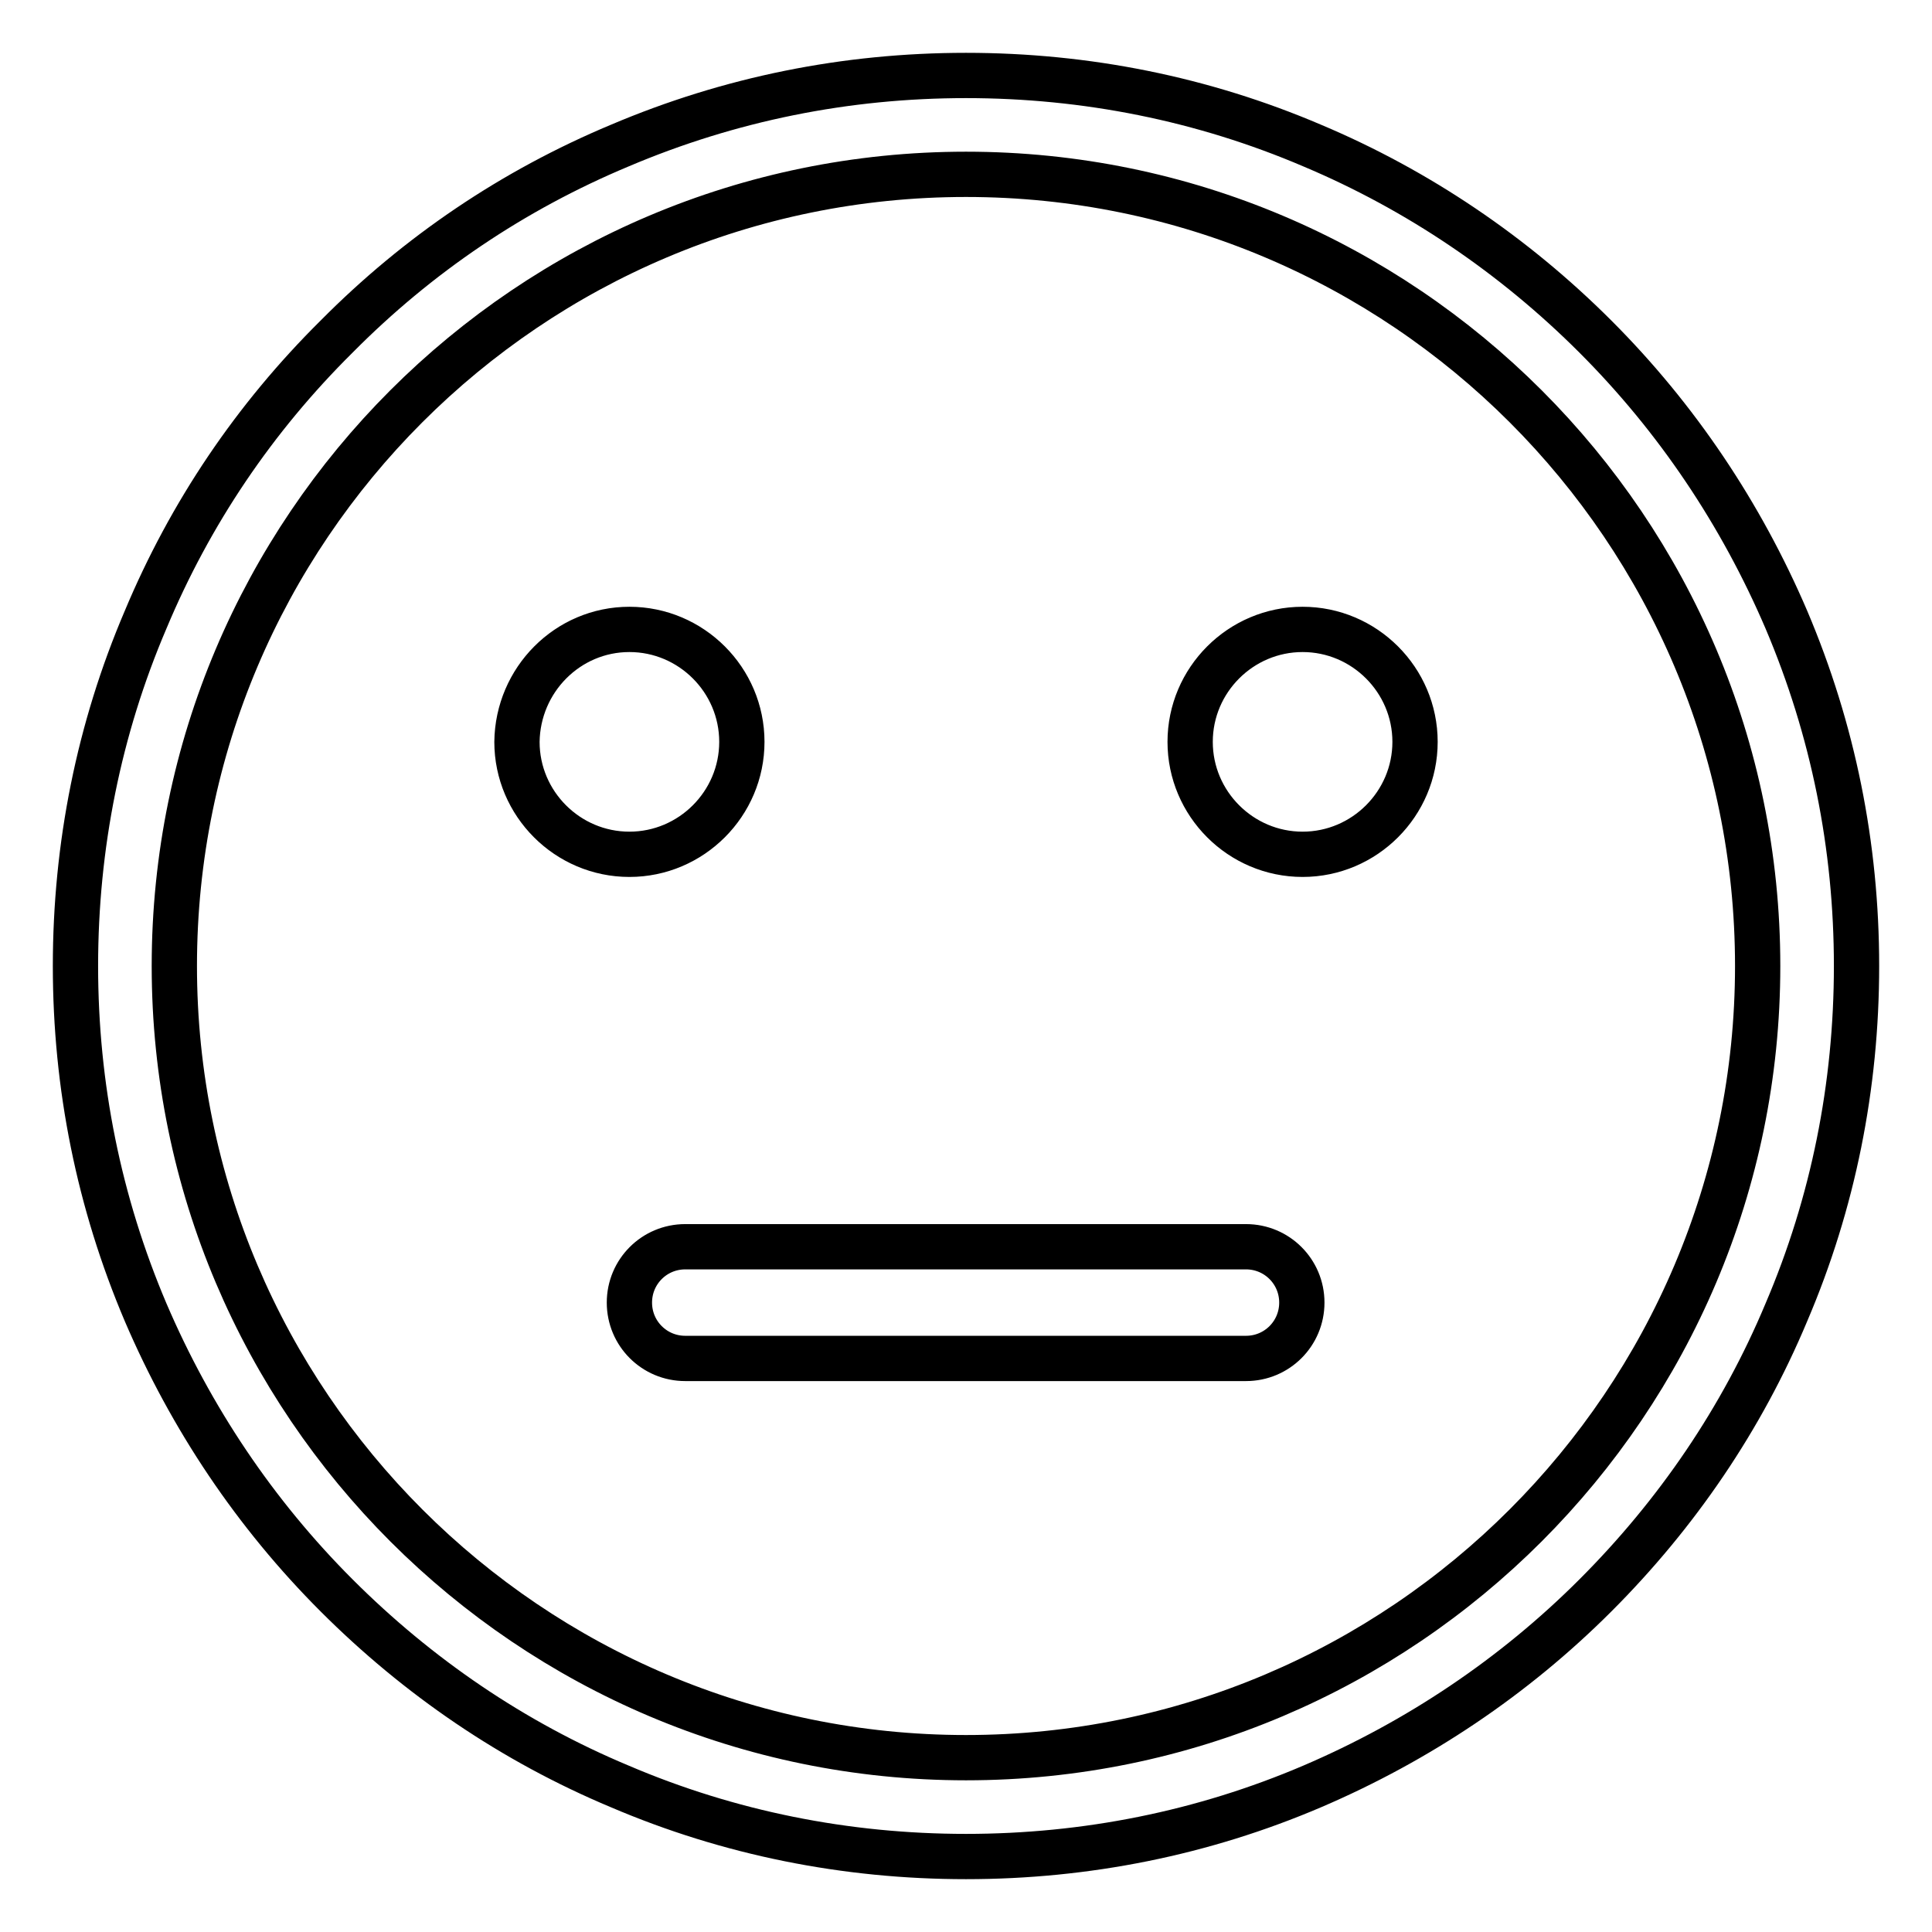
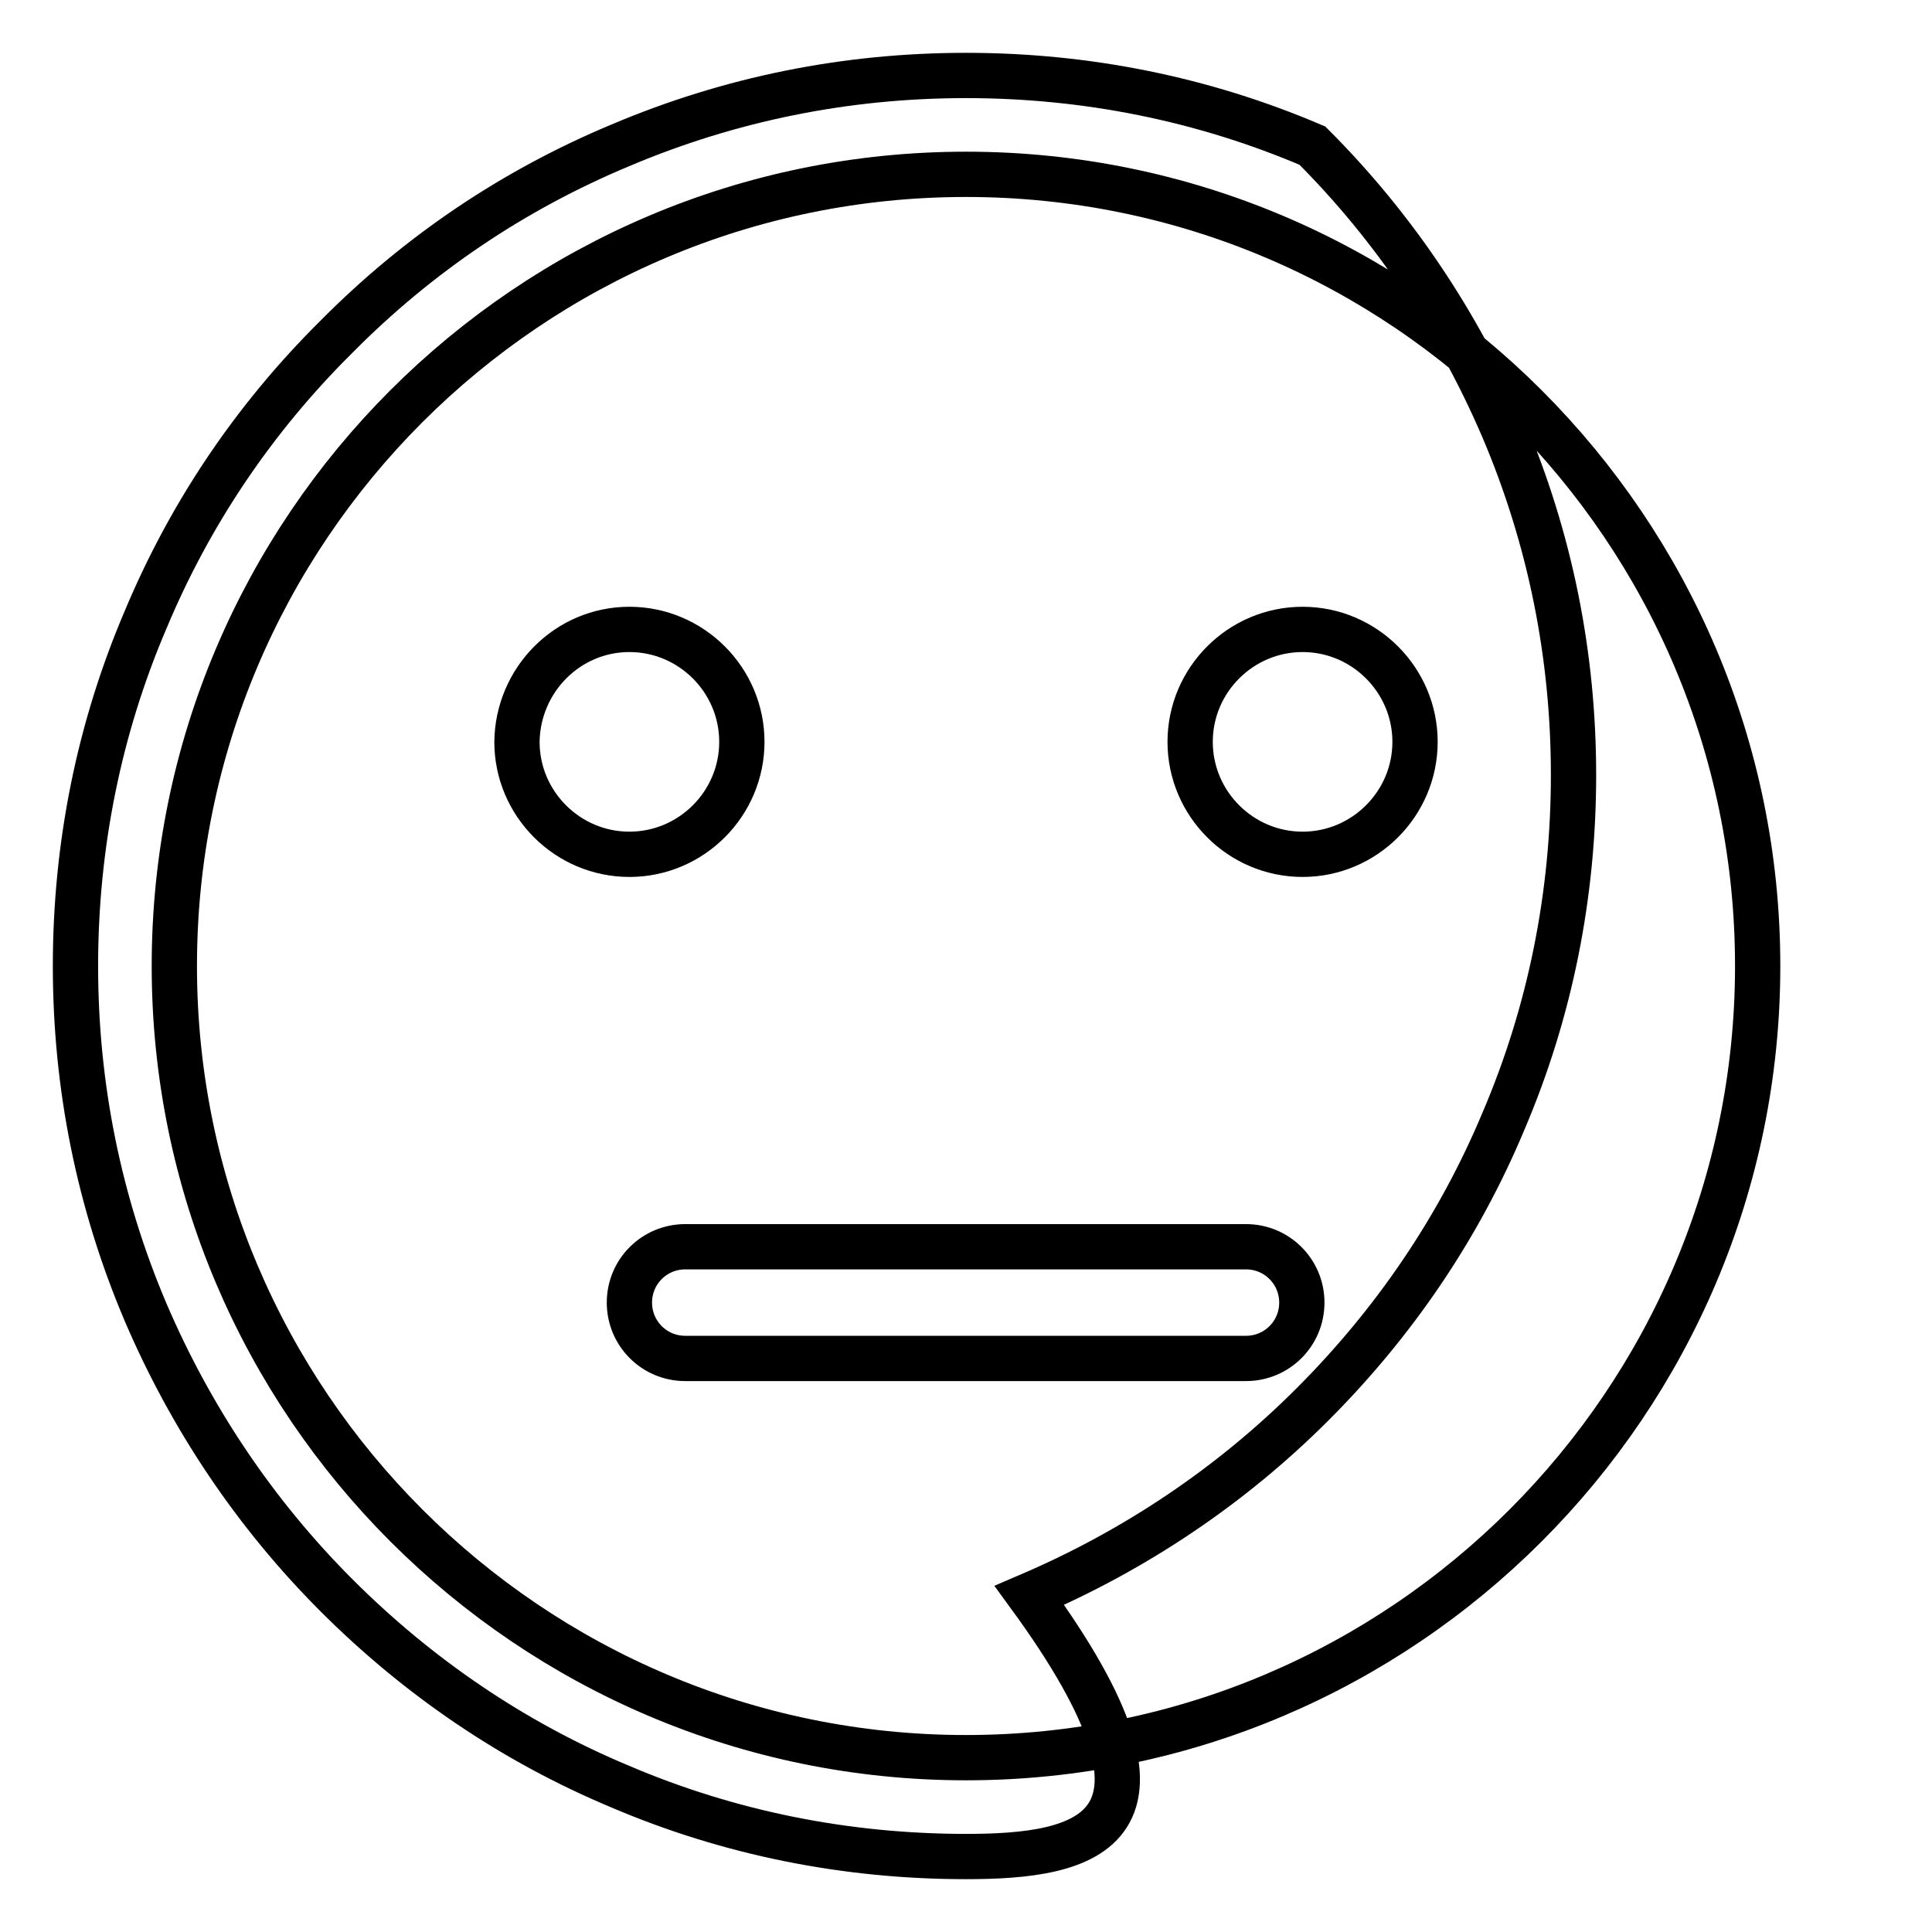
<svg xmlns="http://www.w3.org/2000/svg" version="1.1" x="0px" y="0px" viewBox="0 0 256 256" enable-background="new 0 0 256 256" xml:space="preserve">
  <g>
-     <path stroke-width="6" fill-opacity="0" stroke="#000000" d="M128,246c-15.9,0-31.4-3.1-45.9-9.3c-14.1-5.9-26.7-14.5-37.5-25.3c-10.8-10.8-19.3-23.5-25.3-37.5 c-6.2-14.6-9.3-30-9.3-45.9c0-15.9,3.1-31.4,9.3-45.9C25.2,68,33.7,55.4,44.6,44.6C55.4,33.7,68,25.2,82.1,19.3 c14.6-6.2,30-9.3,45.9-9.3c15.9,0,31.4,3.1,45.9,9.3c14,5.9,26.7,14.5,37.5,25.3c10.8,10.8,19.3,23.5,25.3,37.5 c6.2,14.6,9.3,30,9.3,45.9c0,15.9-3.1,31.4-9.3,45.9c-5.9,14.1-14.5,26.7-25.3,37.5c-10.8,10.8-23.5,19.3-37.5,25.3 C159.4,242.9,143.9,246,128,246z M128,23.1C70.1,23.1,23.1,70.1,23.1,128c0,57.9,47.1,104.9,104.9,104.9 c57.9,0,104.9-47.1,104.9-104.9C232.9,70.1,185.9,23.1,128,23.1z M83.4,83.4c8.2,0,14.9,6.7,14.9,14.9c0,8.2-6.7,14.9-14.9,14.9 s-14.9-6.7-14.9-14.9C68.6,90.1,75.2,83.4,83.4,83.4z M172.6,83.4c8.2,0,14.9,6.7,14.9,14.9c0,8.2-6.7,14.9-14.9,14.9 c-8.2,0-14.9-6.7-14.9-14.9C157.7,90.1,164.4,83.4,172.6,83.4z M90.8,165.2h74.3c4.1,0,7.4,3.3,7.4,7.4c0,4.1-3.3,7.4-7.4,7.4H90.8 c-4.1,0-7.4-3.3-7.4-7.4C83.4,168.5,86.7,165.2,90.8,165.2z" />
+     <path stroke-width="6" fill-opacity="0" stroke="#000000" d="M128,246c-15.9,0-31.4-3.1-45.9-9.3c-14.1-5.9-26.7-14.5-37.5-25.3c-10.8-10.8-19.3-23.5-25.3-37.5 c-6.2-14.6-9.3-30-9.3-45.9c0-15.9,3.1-31.4,9.3-45.9C25.2,68,33.7,55.4,44.6,44.6C55.4,33.7,68,25.2,82.1,19.3 c14.6-6.2,30-9.3,45.9-9.3c15.9,0,31.4,3.1,45.9,9.3c10.8,10.8,19.3,23.5,25.3,37.5 c6.2,14.6,9.3,30,9.3,45.9c0,15.9-3.1,31.4-9.3,45.9c-5.9,14.1-14.5,26.7-25.3,37.5c-10.8,10.8-23.5,19.3-37.5,25.3 C159.4,242.9,143.9,246,128,246z M128,23.1C70.1,23.1,23.1,70.1,23.1,128c0,57.9,47.1,104.9,104.9,104.9 c57.9,0,104.9-47.1,104.9-104.9C232.9,70.1,185.9,23.1,128,23.1z M83.4,83.4c8.2,0,14.9,6.7,14.9,14.9c0,8.2-6.7,14.9-14.9,14.9 s-14.9-6.7-14.9-14.9C68.6,90.1,75.2,83.4,83.4,83.4z M172.6,83.4c8.2,0,14.9,6.7,14.9,14.9c0,8.2-6.7,14.9-14.9,14.9 c-8.2,0-14.9-6.7-14.9-14.9C157.7,90.1,164.4,83.4,172.6,83.4z M90.8,165.2h74.3c4.1,0,7.4,3.3,7.4,7.4c0,4.1-3.3,7.4-7.4,7.4H90.8 c-4.1,0-7.4-3.3-7.4-7.4C83.4,168.5,86.7,165.2,90.8,165.2z" />
  </g>
</svg>